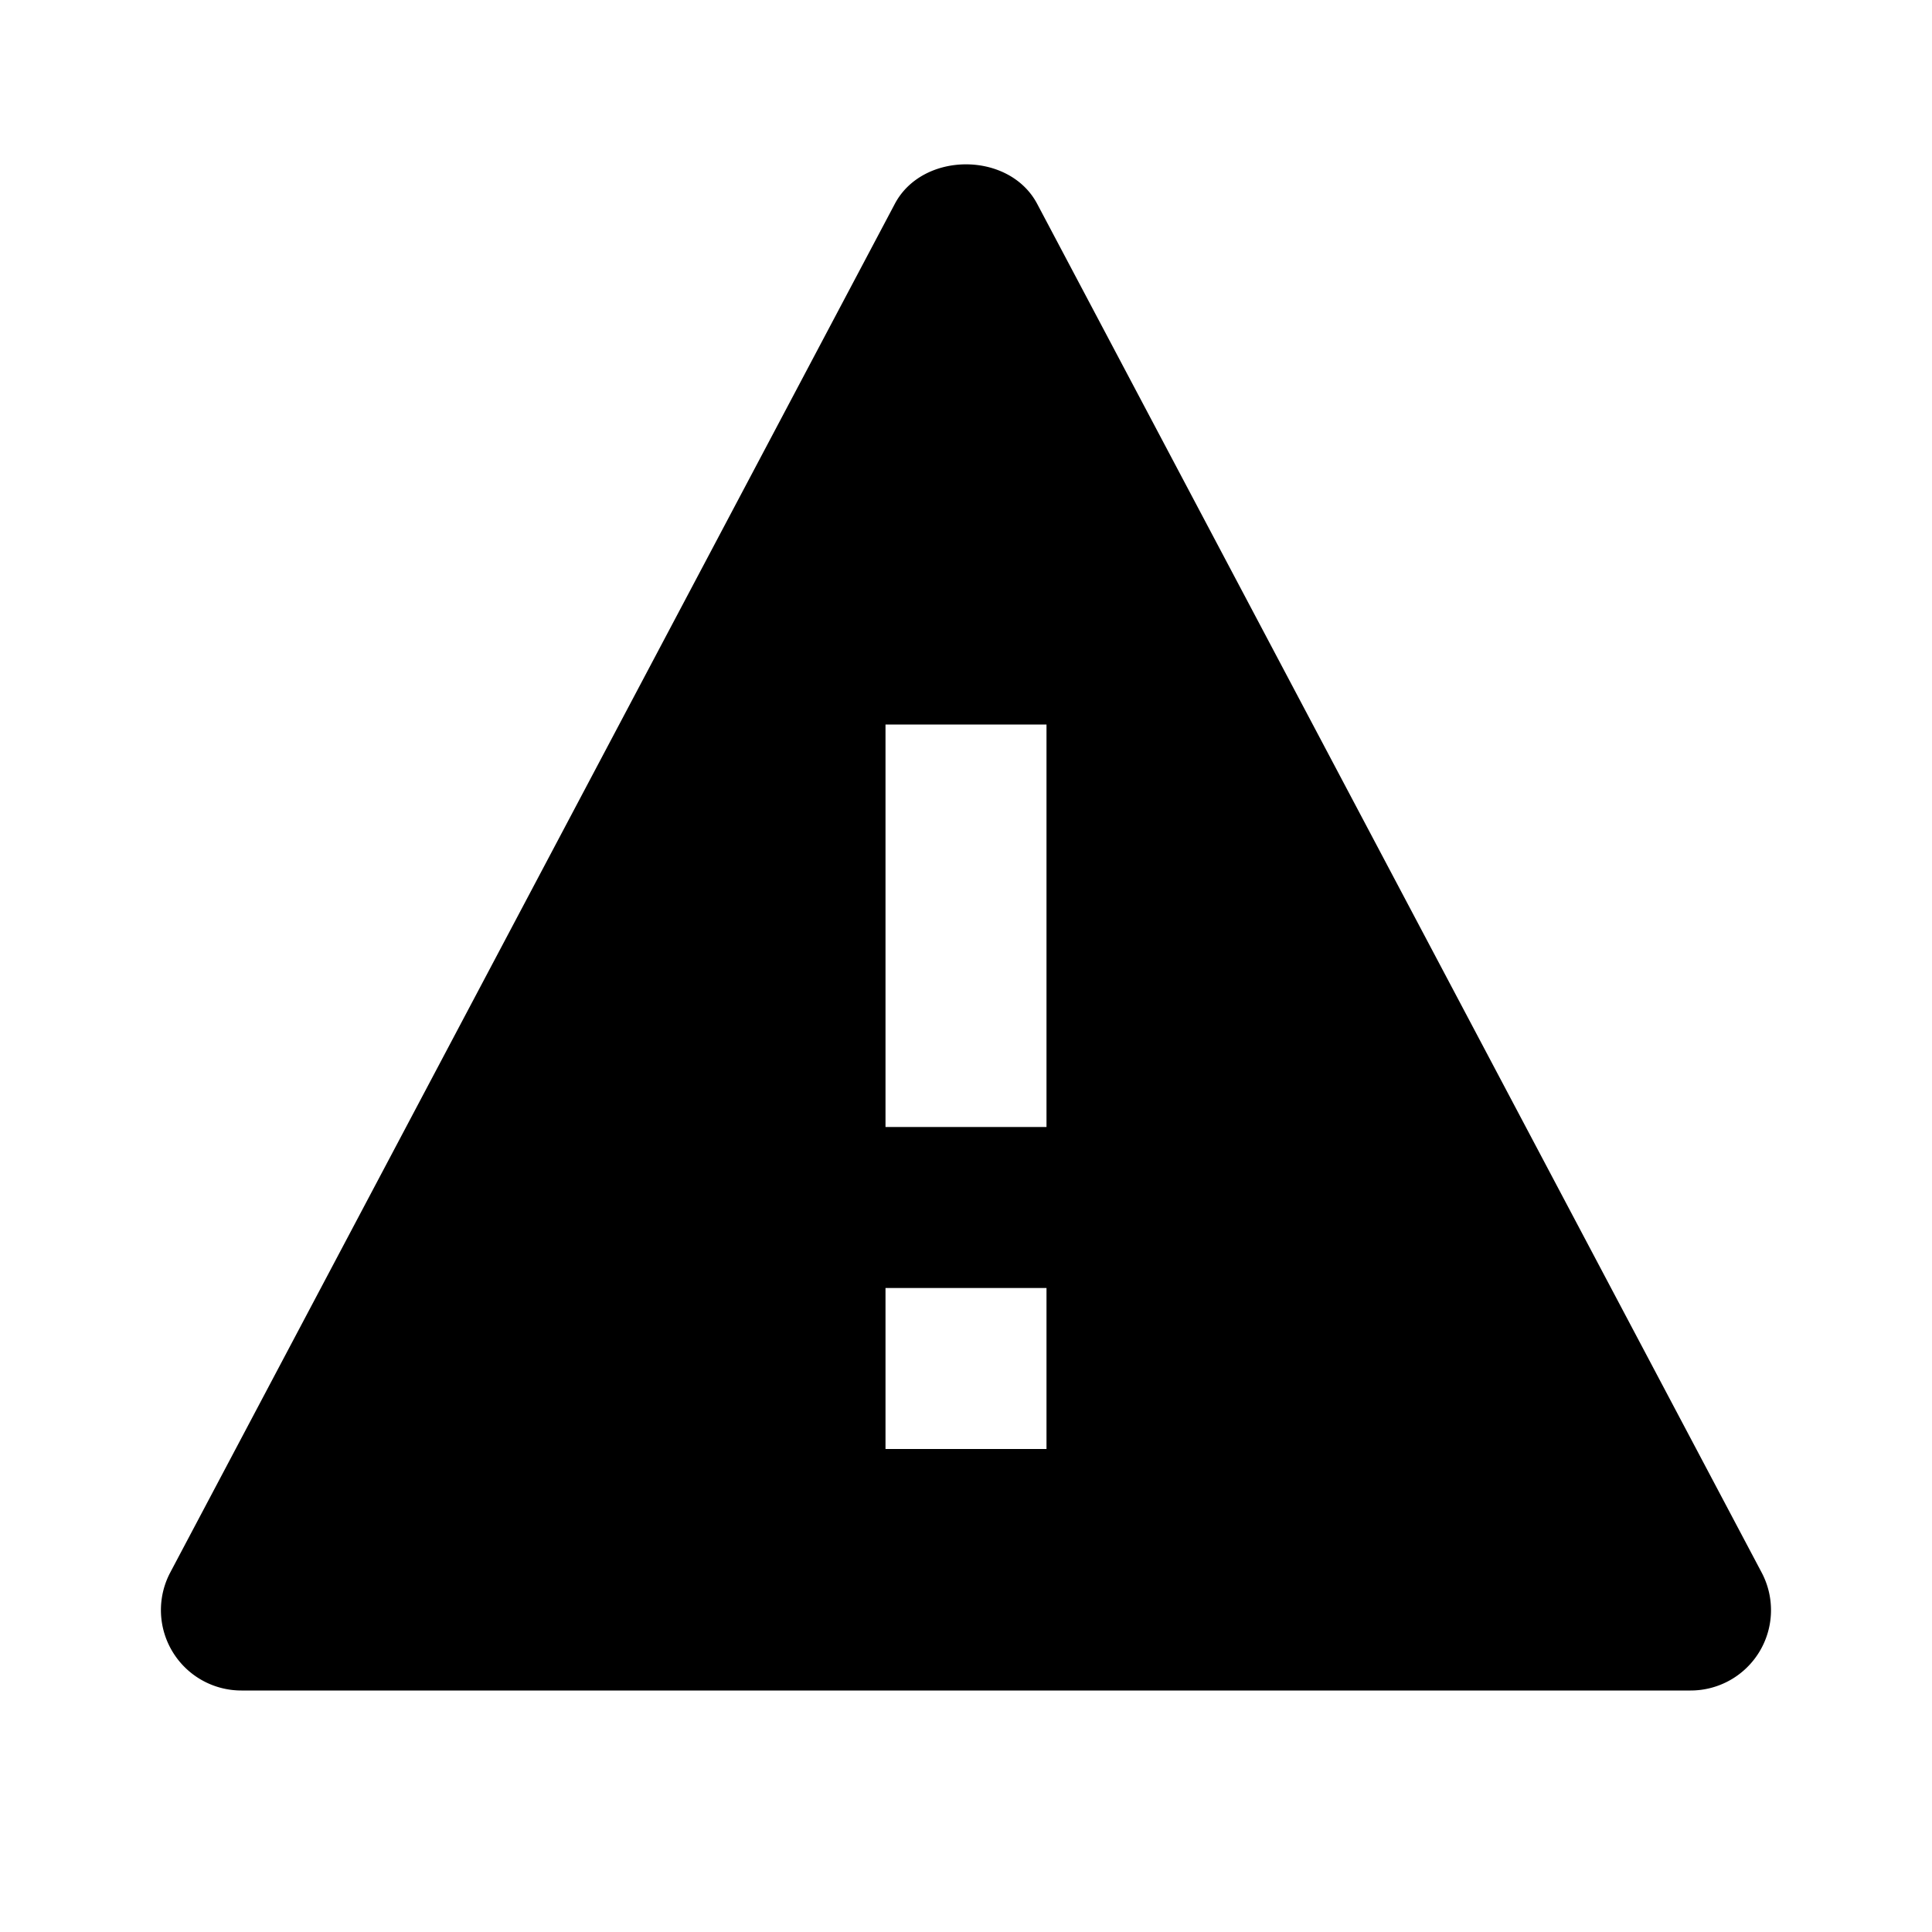
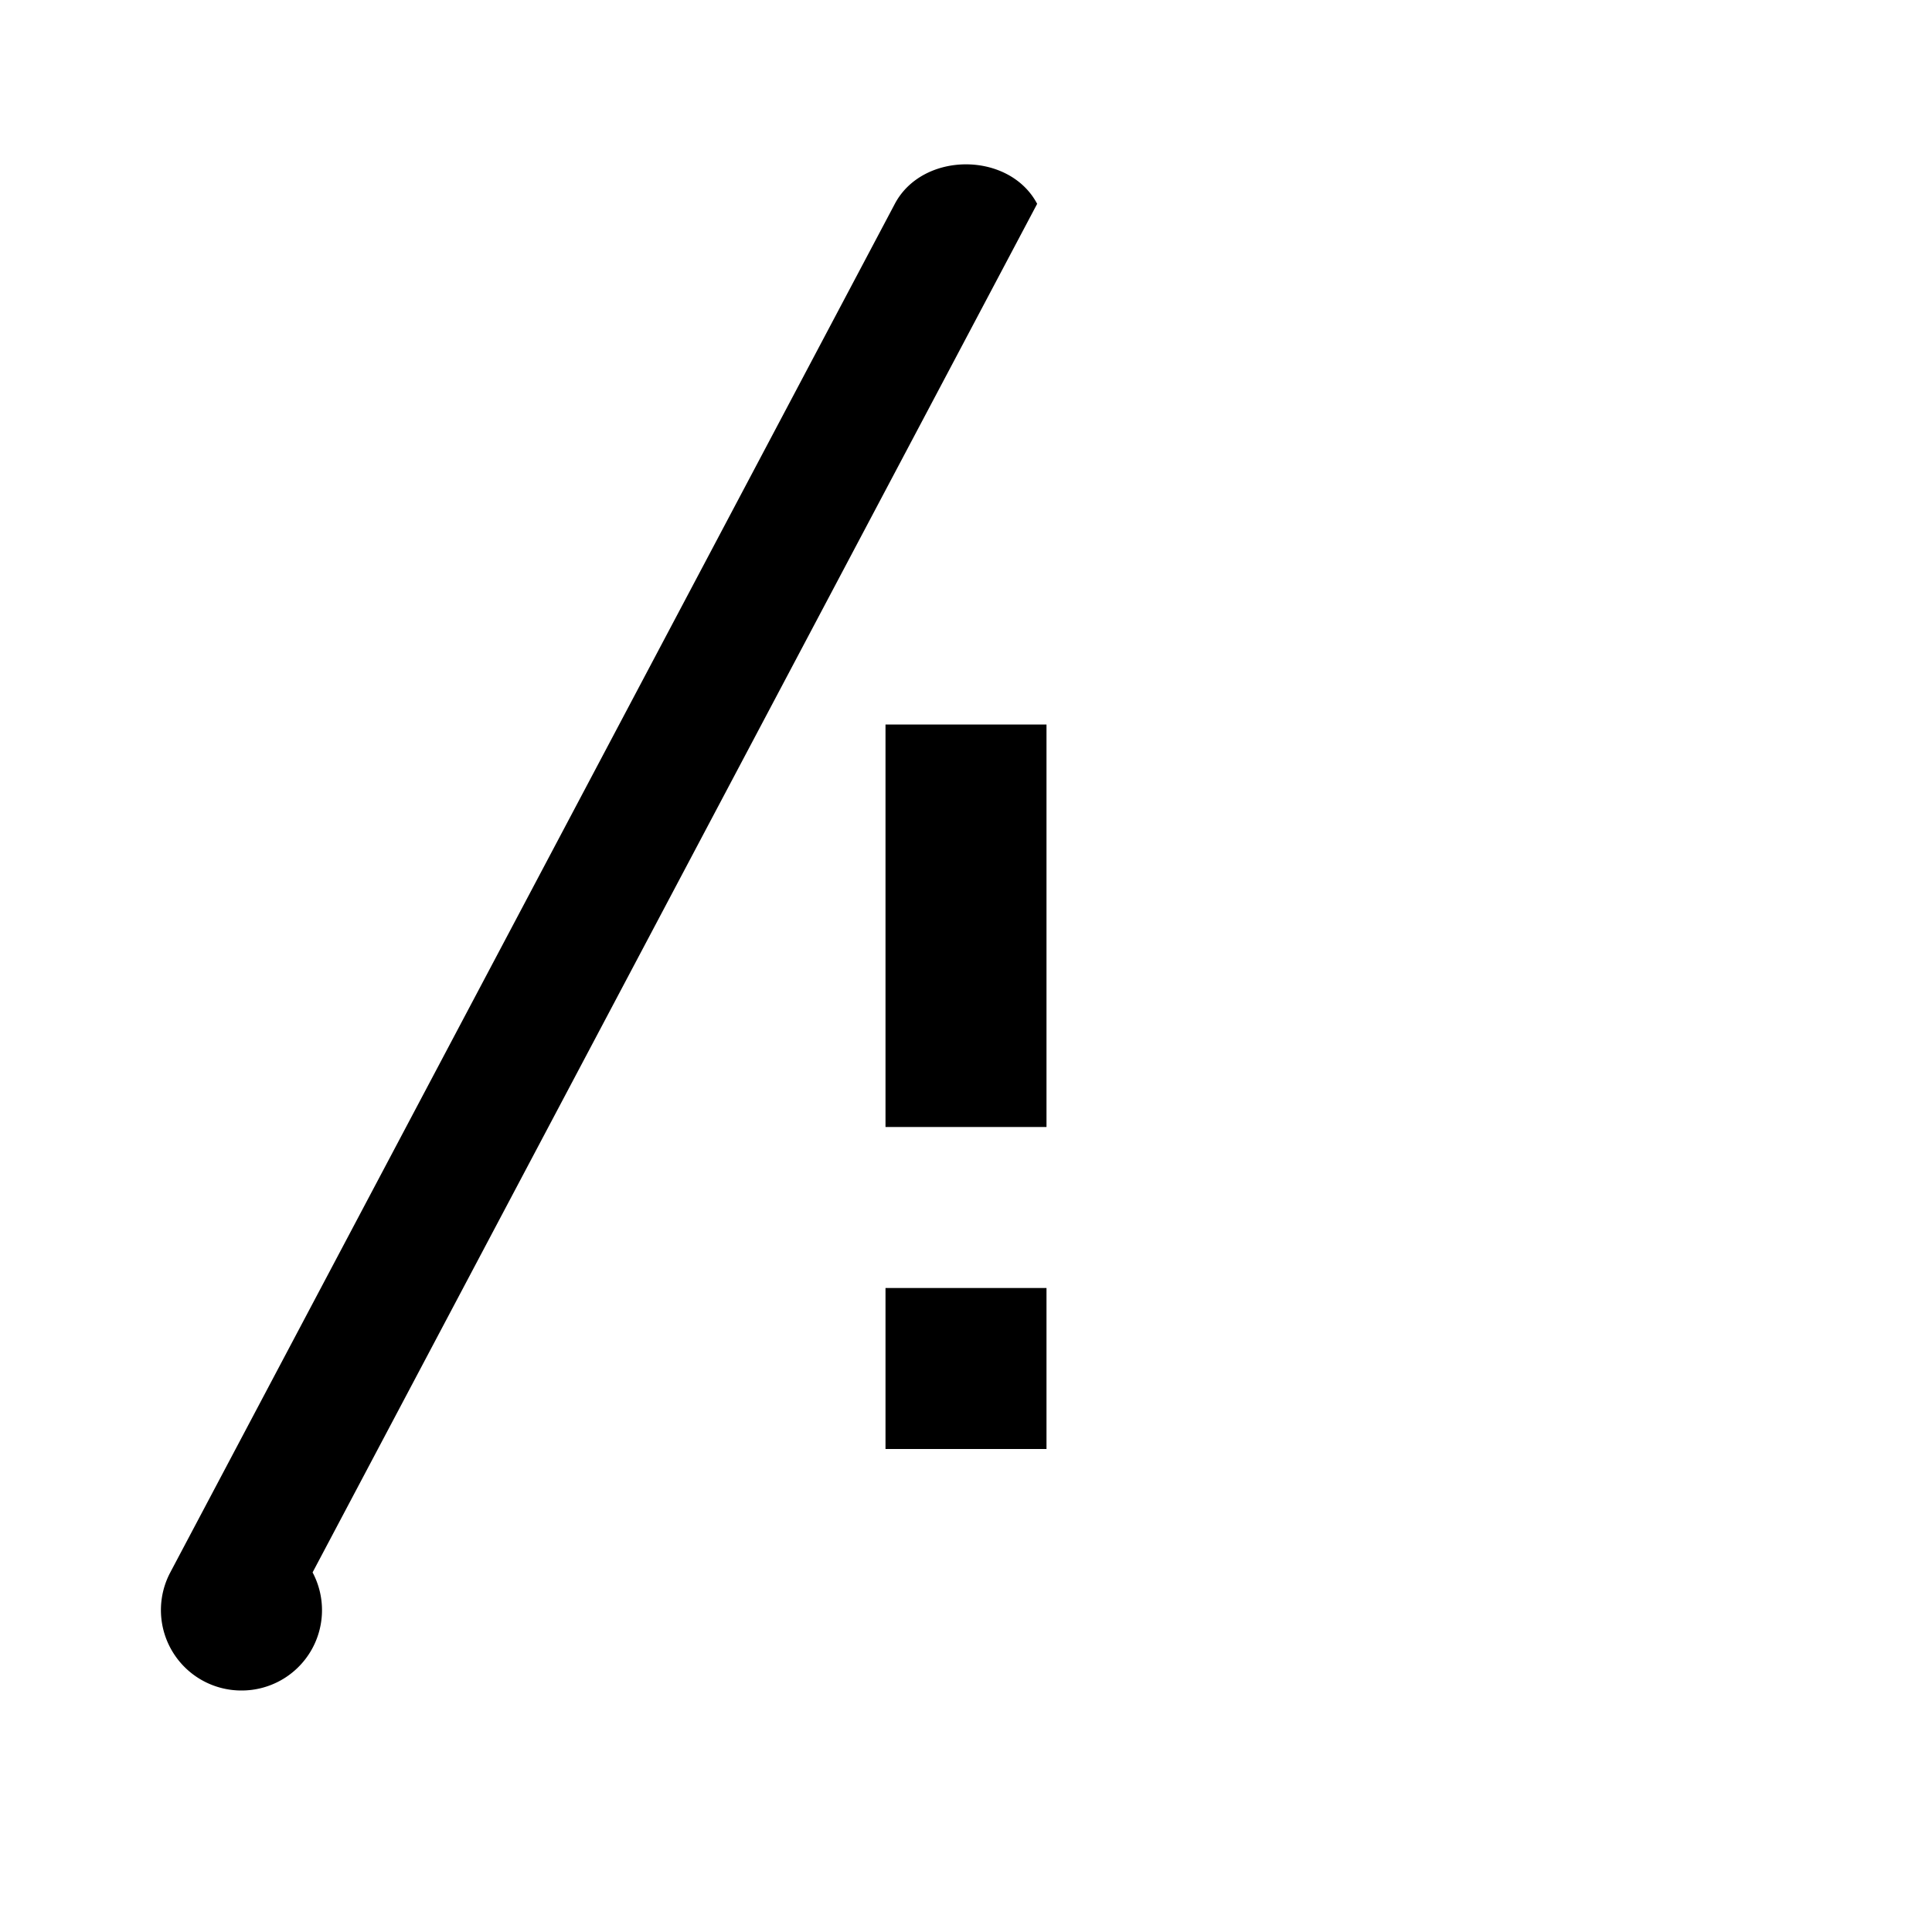
<svg xmlns="http://www.w3.org/2000/svg" width="24" height="24">
-   <path d="M12.884 2.532c-.346-.654-1.422-.654-1.768 0l-9 17A.999.999 0 0 0 3 21h18a.998.998 0 0 0 .883-1.467L12.884 2.532zM13 18h-2v-2h2v2zm0-4h-2V9h2v5z" />
+   <path d="M12.884 2.532c-.346-.654-1.422-.654-1.768 0l-9 17A.999.999 0 0 0 3 21a.998.998 0 0 0 .883-1.467L12.884 2.532zM13 18h-2v-2h2v2zm0-4h-2V9h2v5z" />
</svg>